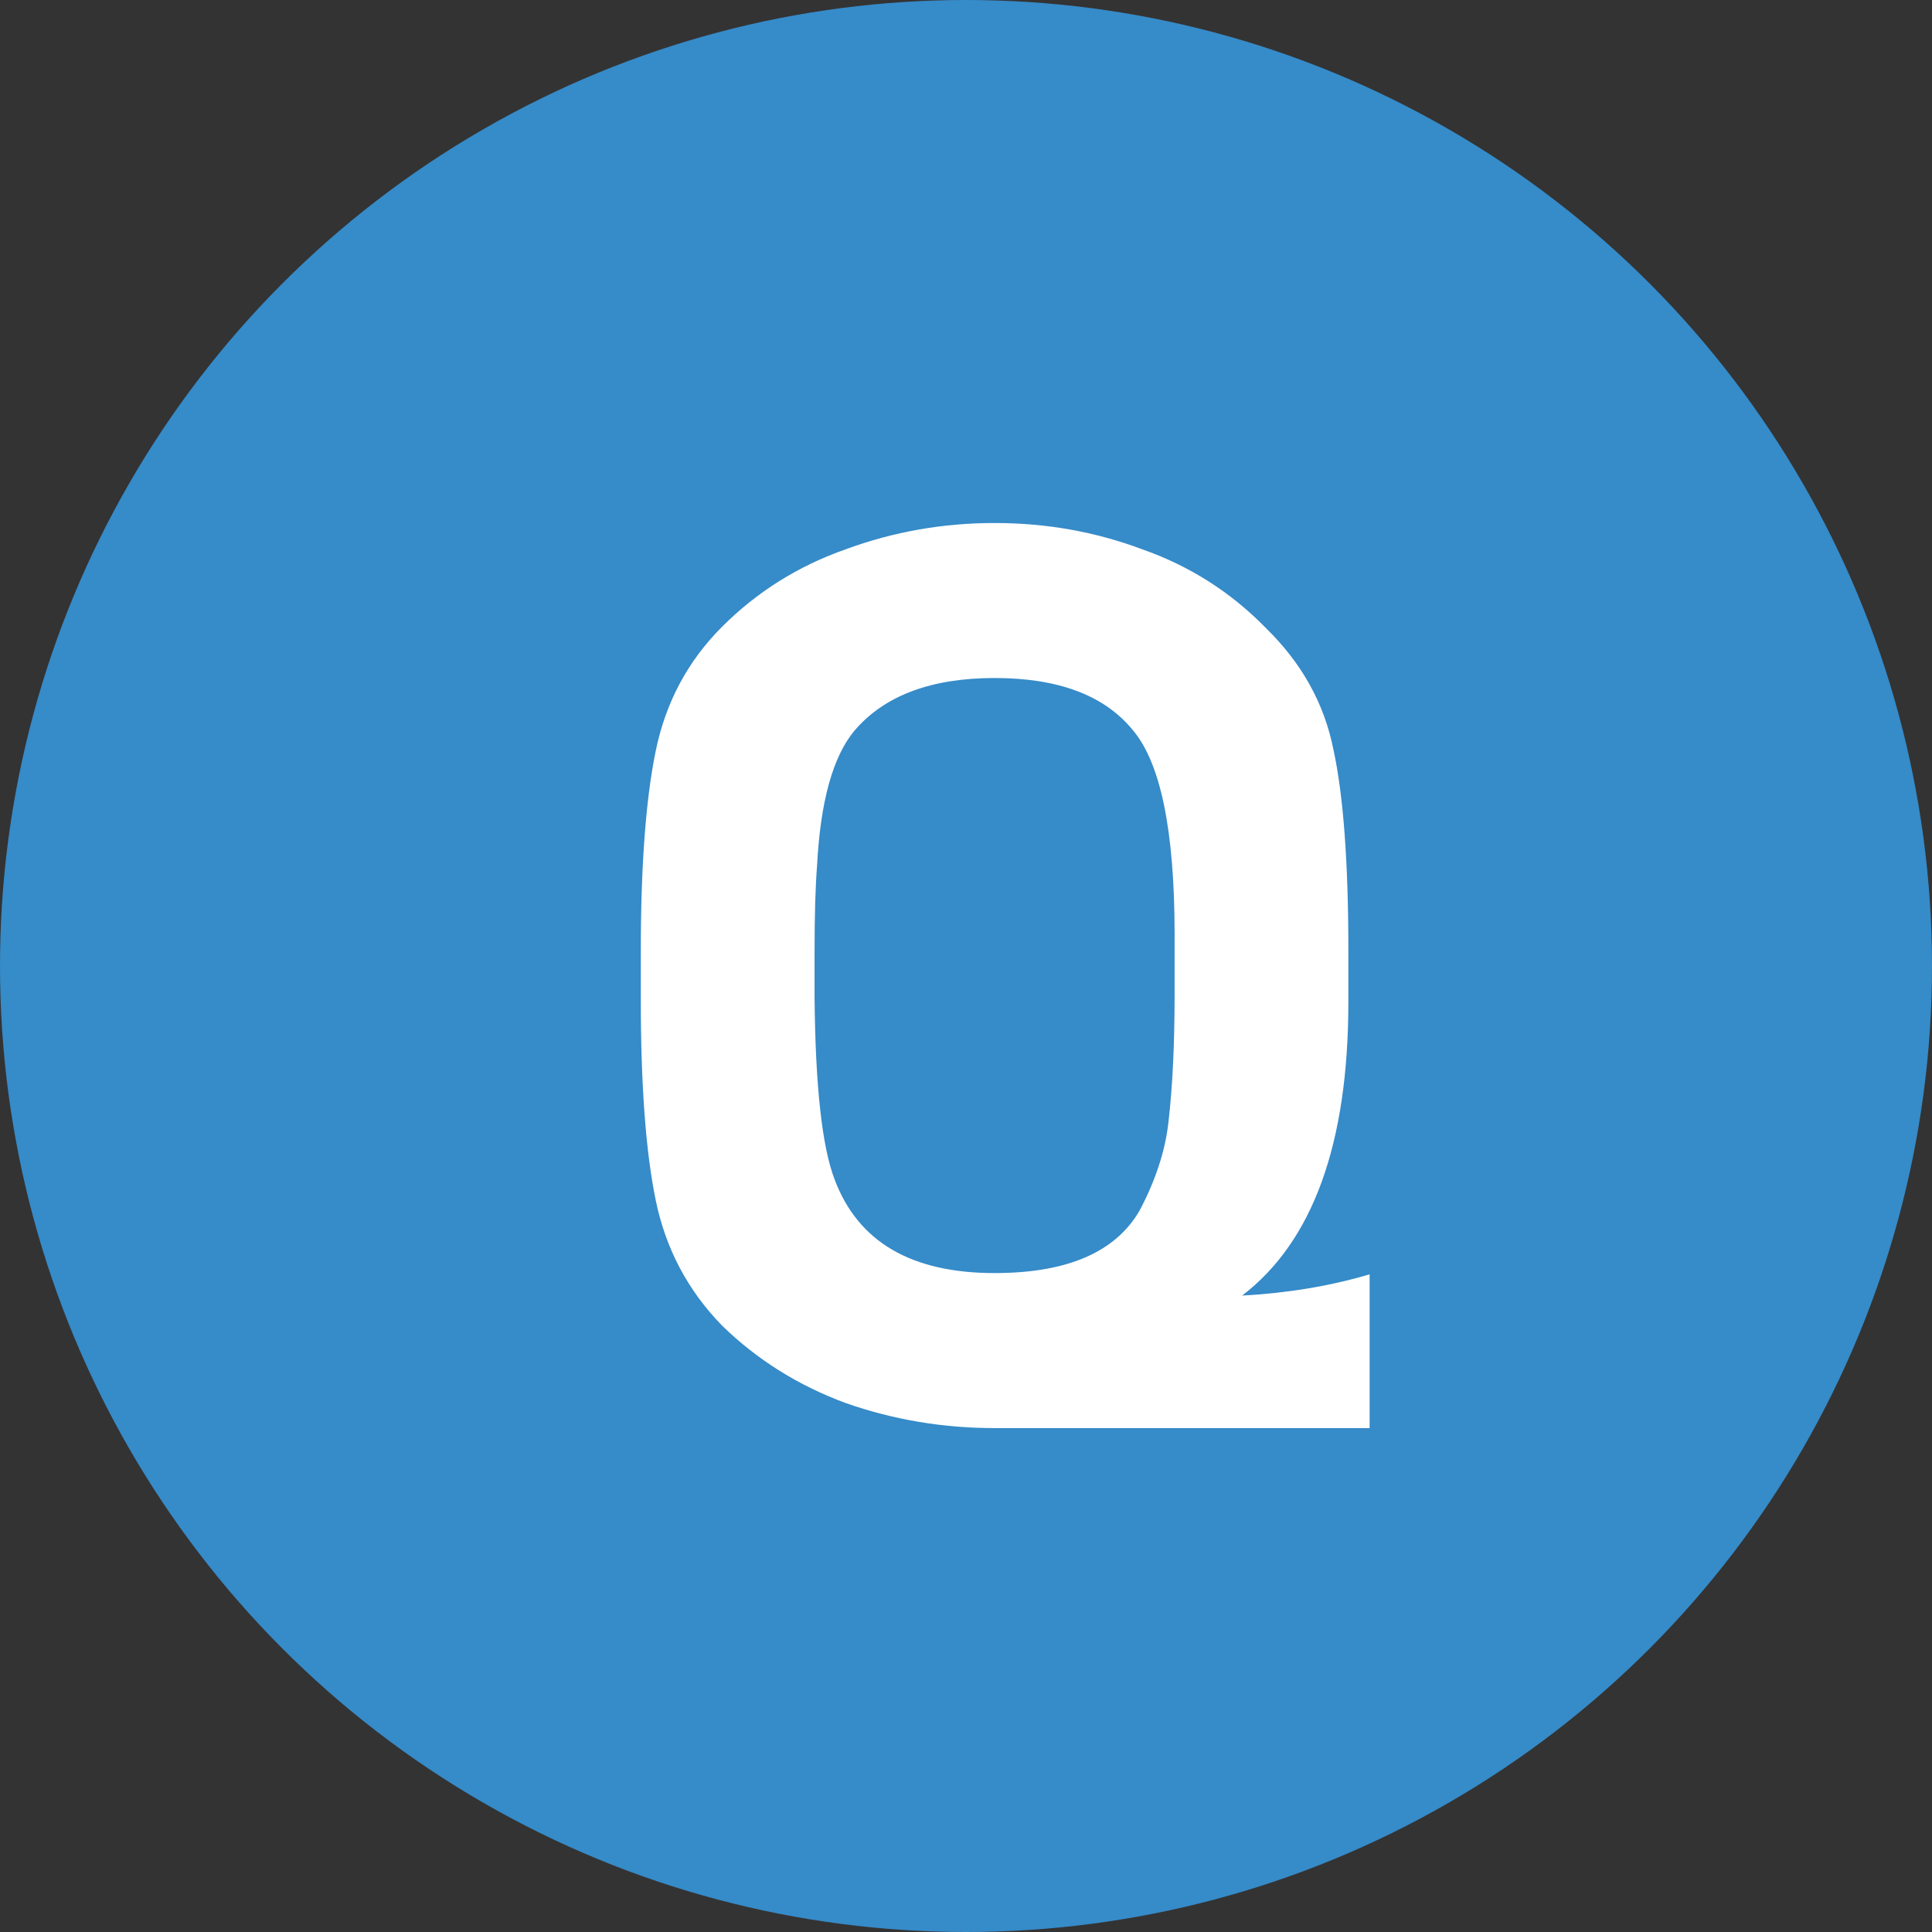
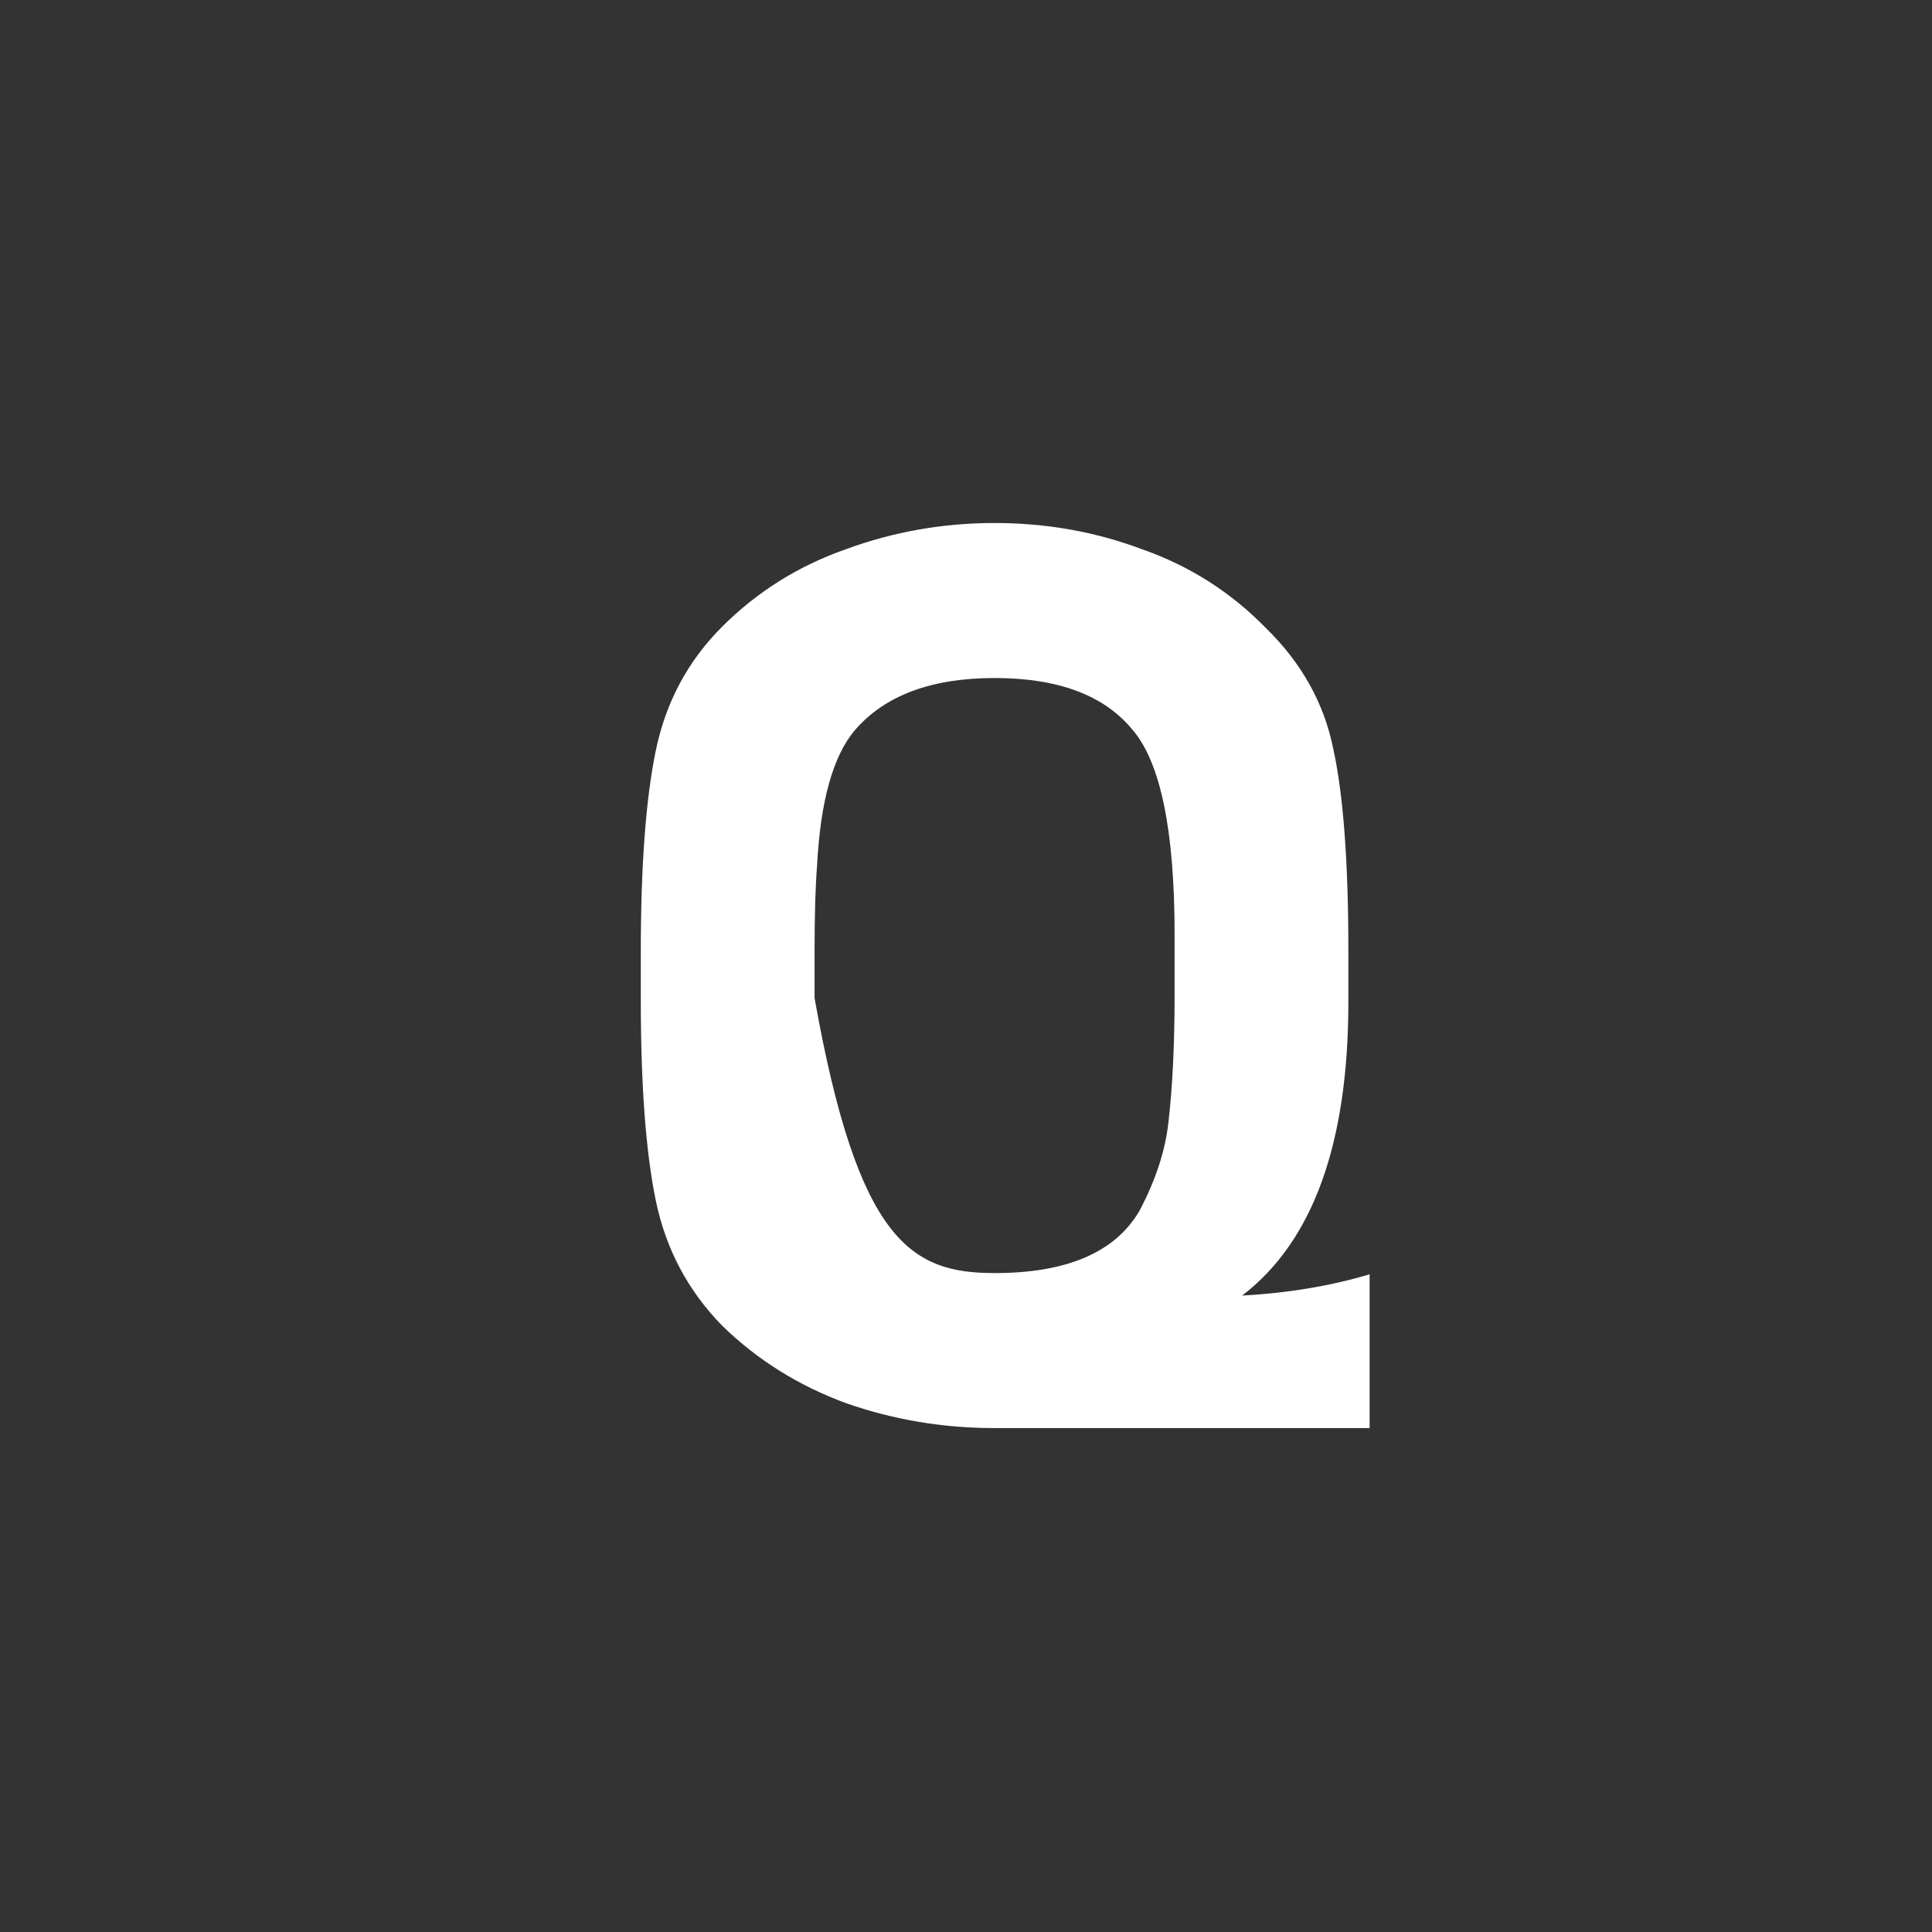
<svg xmlns="http://www.w3.org/2000/svg" width="34" height="34" viewBox="0 0 34 34" fill="none">
  <rect x="0" y="0" width="34" height="34" fill="#333333" stroke="none" />
-   <circle cx="17" cy="17" r="17" fill="#368BC9" />
-   <path d="M23.729 16.728V17.63C23.729 20.123 23.106 21.847 21.859 22.8C22.666 22.756 23.414 22.631 24.103 22.426V25.132H17.503C16.594 25.132 15.721 24.985 14.885 24.692C14.049 24.384 13.323 23.929 12.707 23.328C12.106 22.712 11.717 21.979 11.541 21.128C11.365 20.277 11.277 19.097 11.277 17.586V16.75C11.277 15.239 11.365 14.059 11.541 13.208C11.717 12.357 12.106 11.631 12.707 11.03C13.323 10.414 14.049 9.959 14.885 9.666C15.721 9.358 16.594 9.204 17.503 9.204C18.413 9.204 19.278 9.358 20.099 9.666C20.935 9.959 21.661 10.421 22.277 11.052C22.908 11.668 23.304 12.379 23.465 13.186C23.641 13.993 23.729 15.173 23.729 16.728ZM20.671 17.498V16.442C20.671 14.609 20.422 13.406 19.923 12.834C19.425 12.233 18.618 11.932 17.503 11.932C16.389 11.932 15.567 12.24 15.039 12.856C14.658 13.311 14.438 14.103 14.379 15.232C14.35 15.599 14.335 16.105 14.335 16.75V17.564C14.35 19.119 14.467 20.182 14.687 20.754C15.098 21.854 16.037 22.404 17.503 22.404C18.779 22.404 19.63 22.037 20.055 21.304C20.334 20.776 20.503 20.263 20.561 19.764C20.635 19.133 20.671 18.378 20.671 17.498Z" fill="white" />
+   <path d="M23.729 16.728V17.63C23.729 20.123 23.106 21.847 21.859 22.8C22.666 22.756 23.414 22.631 24.103 22.426V25.132H17.503C16.594 25.132 15.721 24.985 14.885 24.692C14.049 24.384 13.323 23.929 12.707 23.328C12.106 22.712 11.717 21.979 11.541 21.128C11.365 20.277 11.277 19.097 11.277 17.586V16.75C11.277 15.239 11.365 14.059 11.541 13.208C11.717 12.357 12.106 11.631 12.707 11.03C13.323 10.414 14.049 9.959 14.885 9.666C15.721 9.358 16.594 9.204 17.503 9.204C18.413 9.204 19.278 9.358 20.099 9.666C20.935 9.959 21.661 10.421 22.277 11.052C22.908 11.668 23.304 12.379 23.465 13.186C23.641 13.993 23.729 15.173 23.729 16.728ZM20.671 17.498V16.442C20.671 14.609 20.422 13.406 19.923 12.834C19.425 12.233 18.618 11.932 17.503 11.932C16.389 11.932 15.567 12.24 15.039 12.856C14.658 13.311 14.438 14.103 14.379 15.232C14.35 15.599 14.335 16.105 14.335 16.75V17.564C15.098 21.854 16.037 22.404 17.503 22.404C18.779 22.404 19.63 22.037 20.055 21.304C20.334 20.776 20.503 20.263 20.561 19.764C20.635 19.133 20.671 18.378 20.671 17.498Z" fill="white" />
</svg>